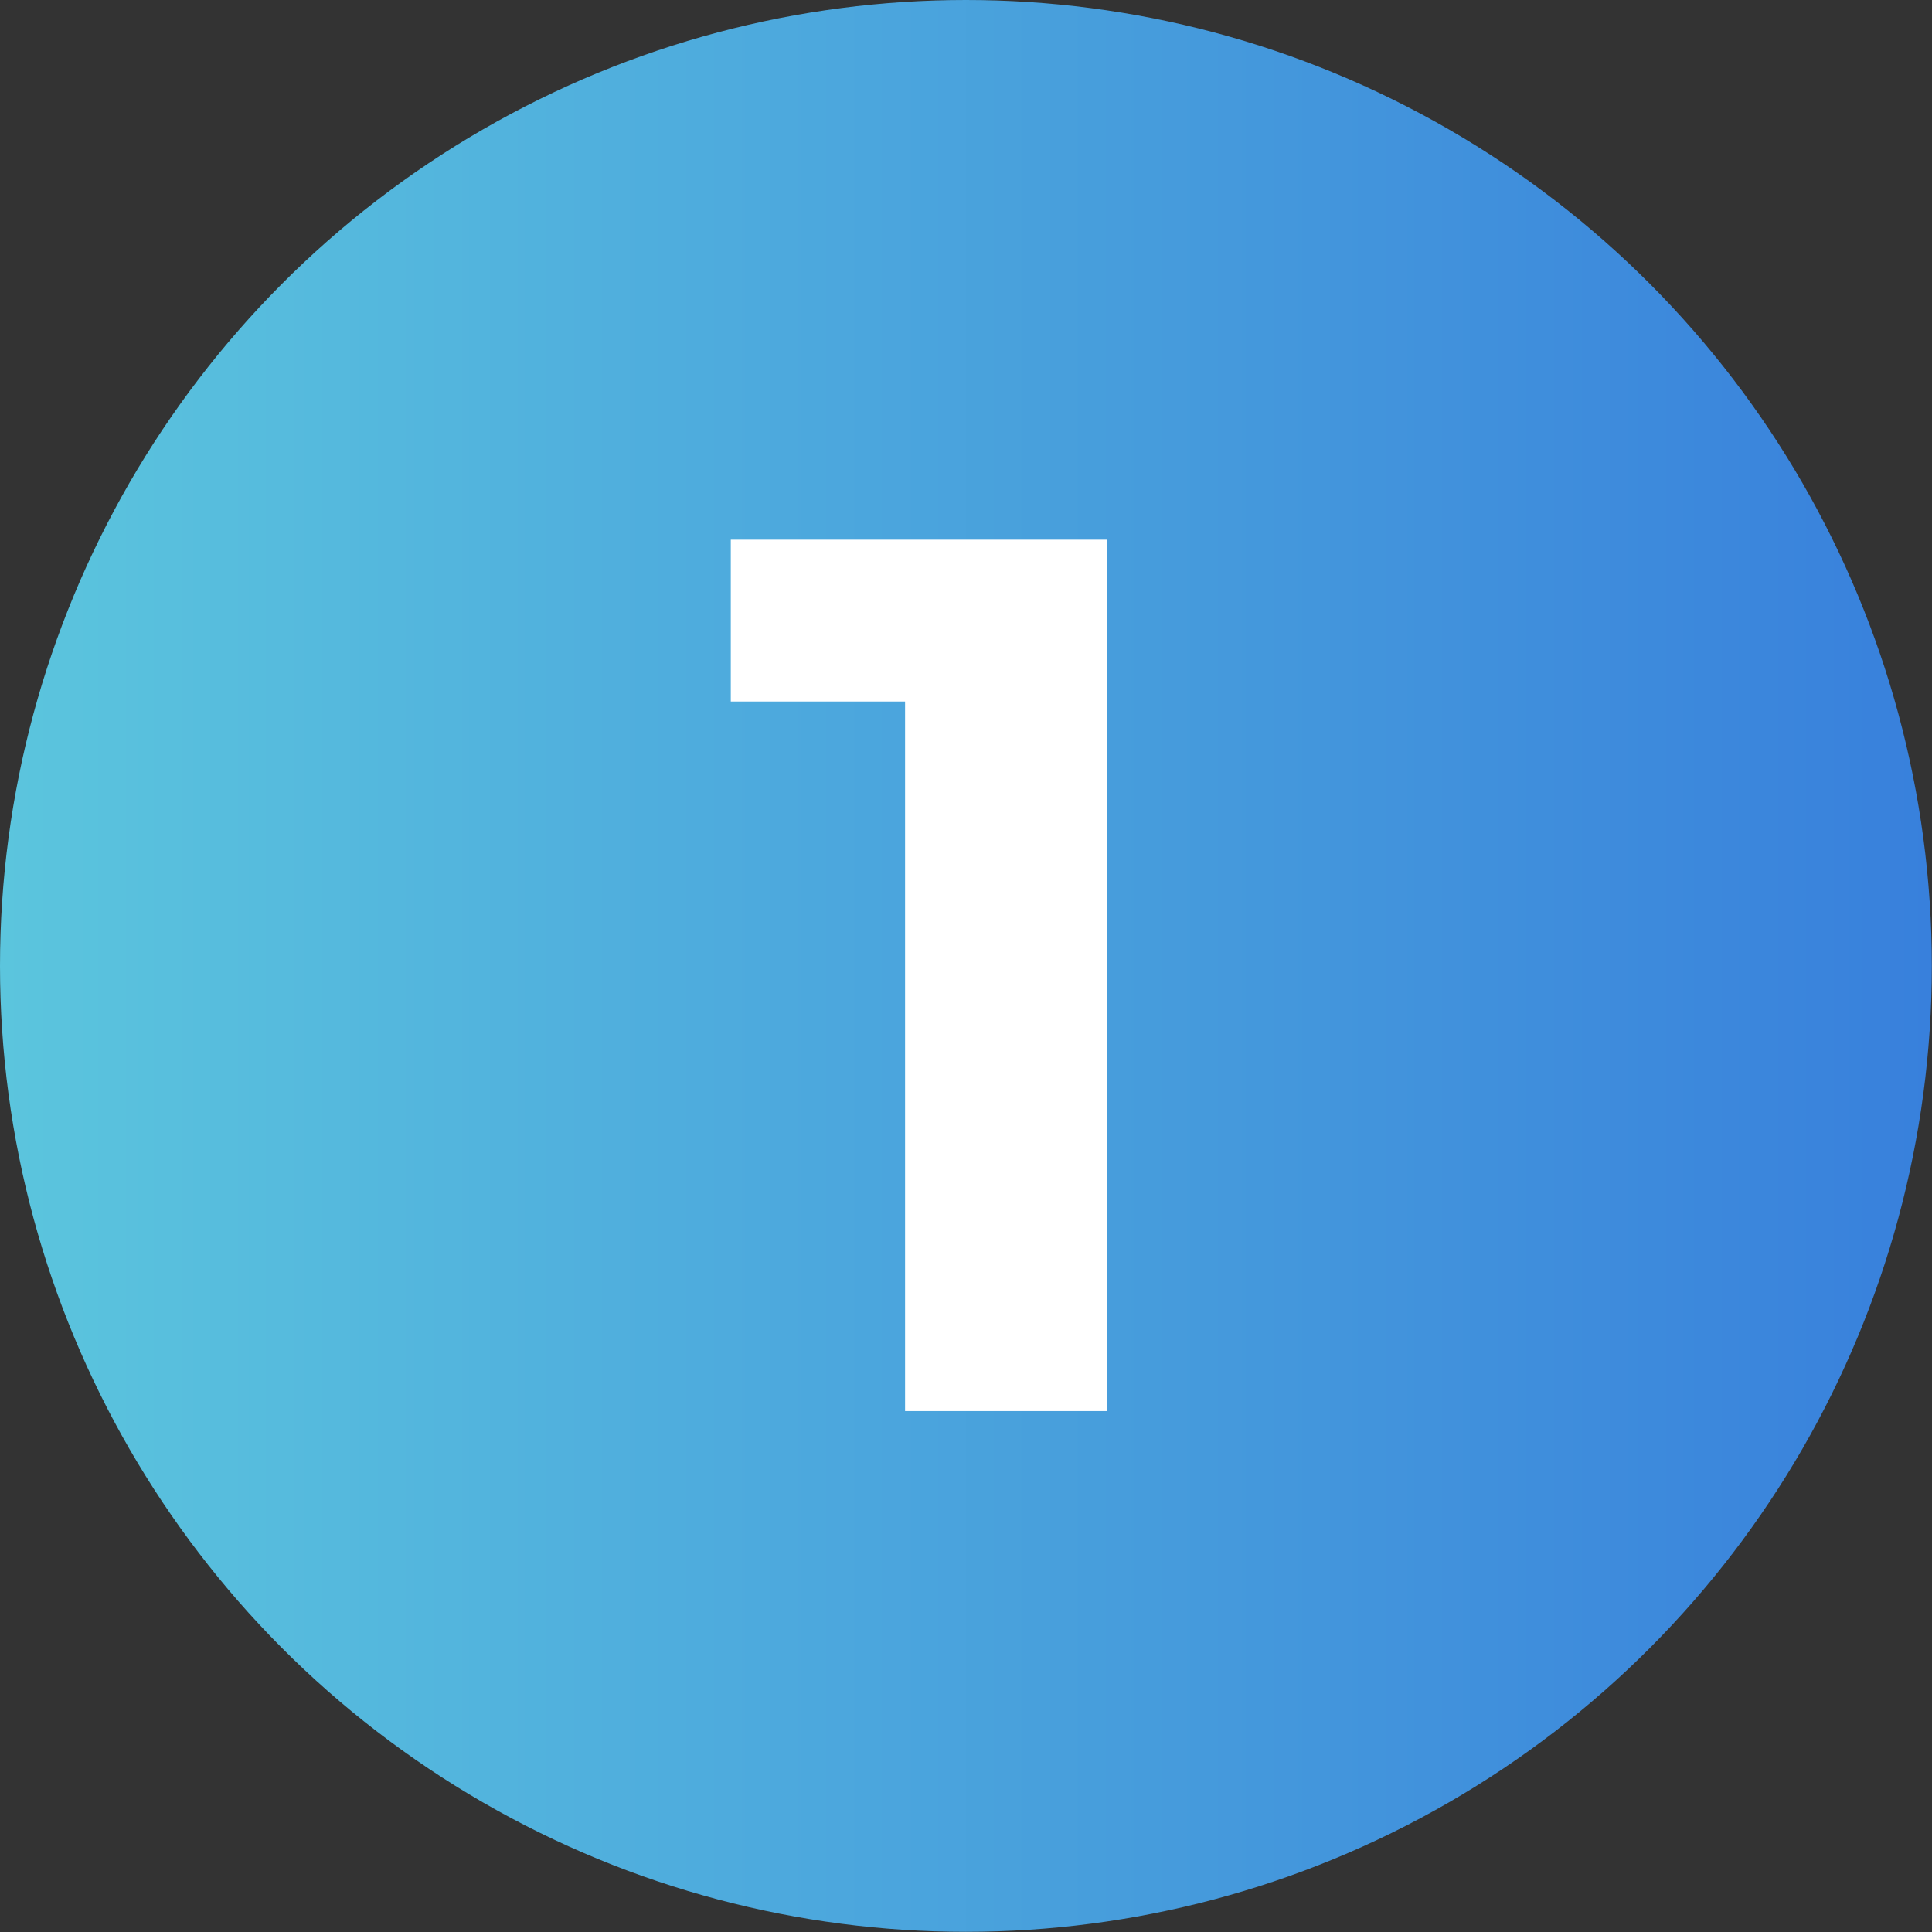
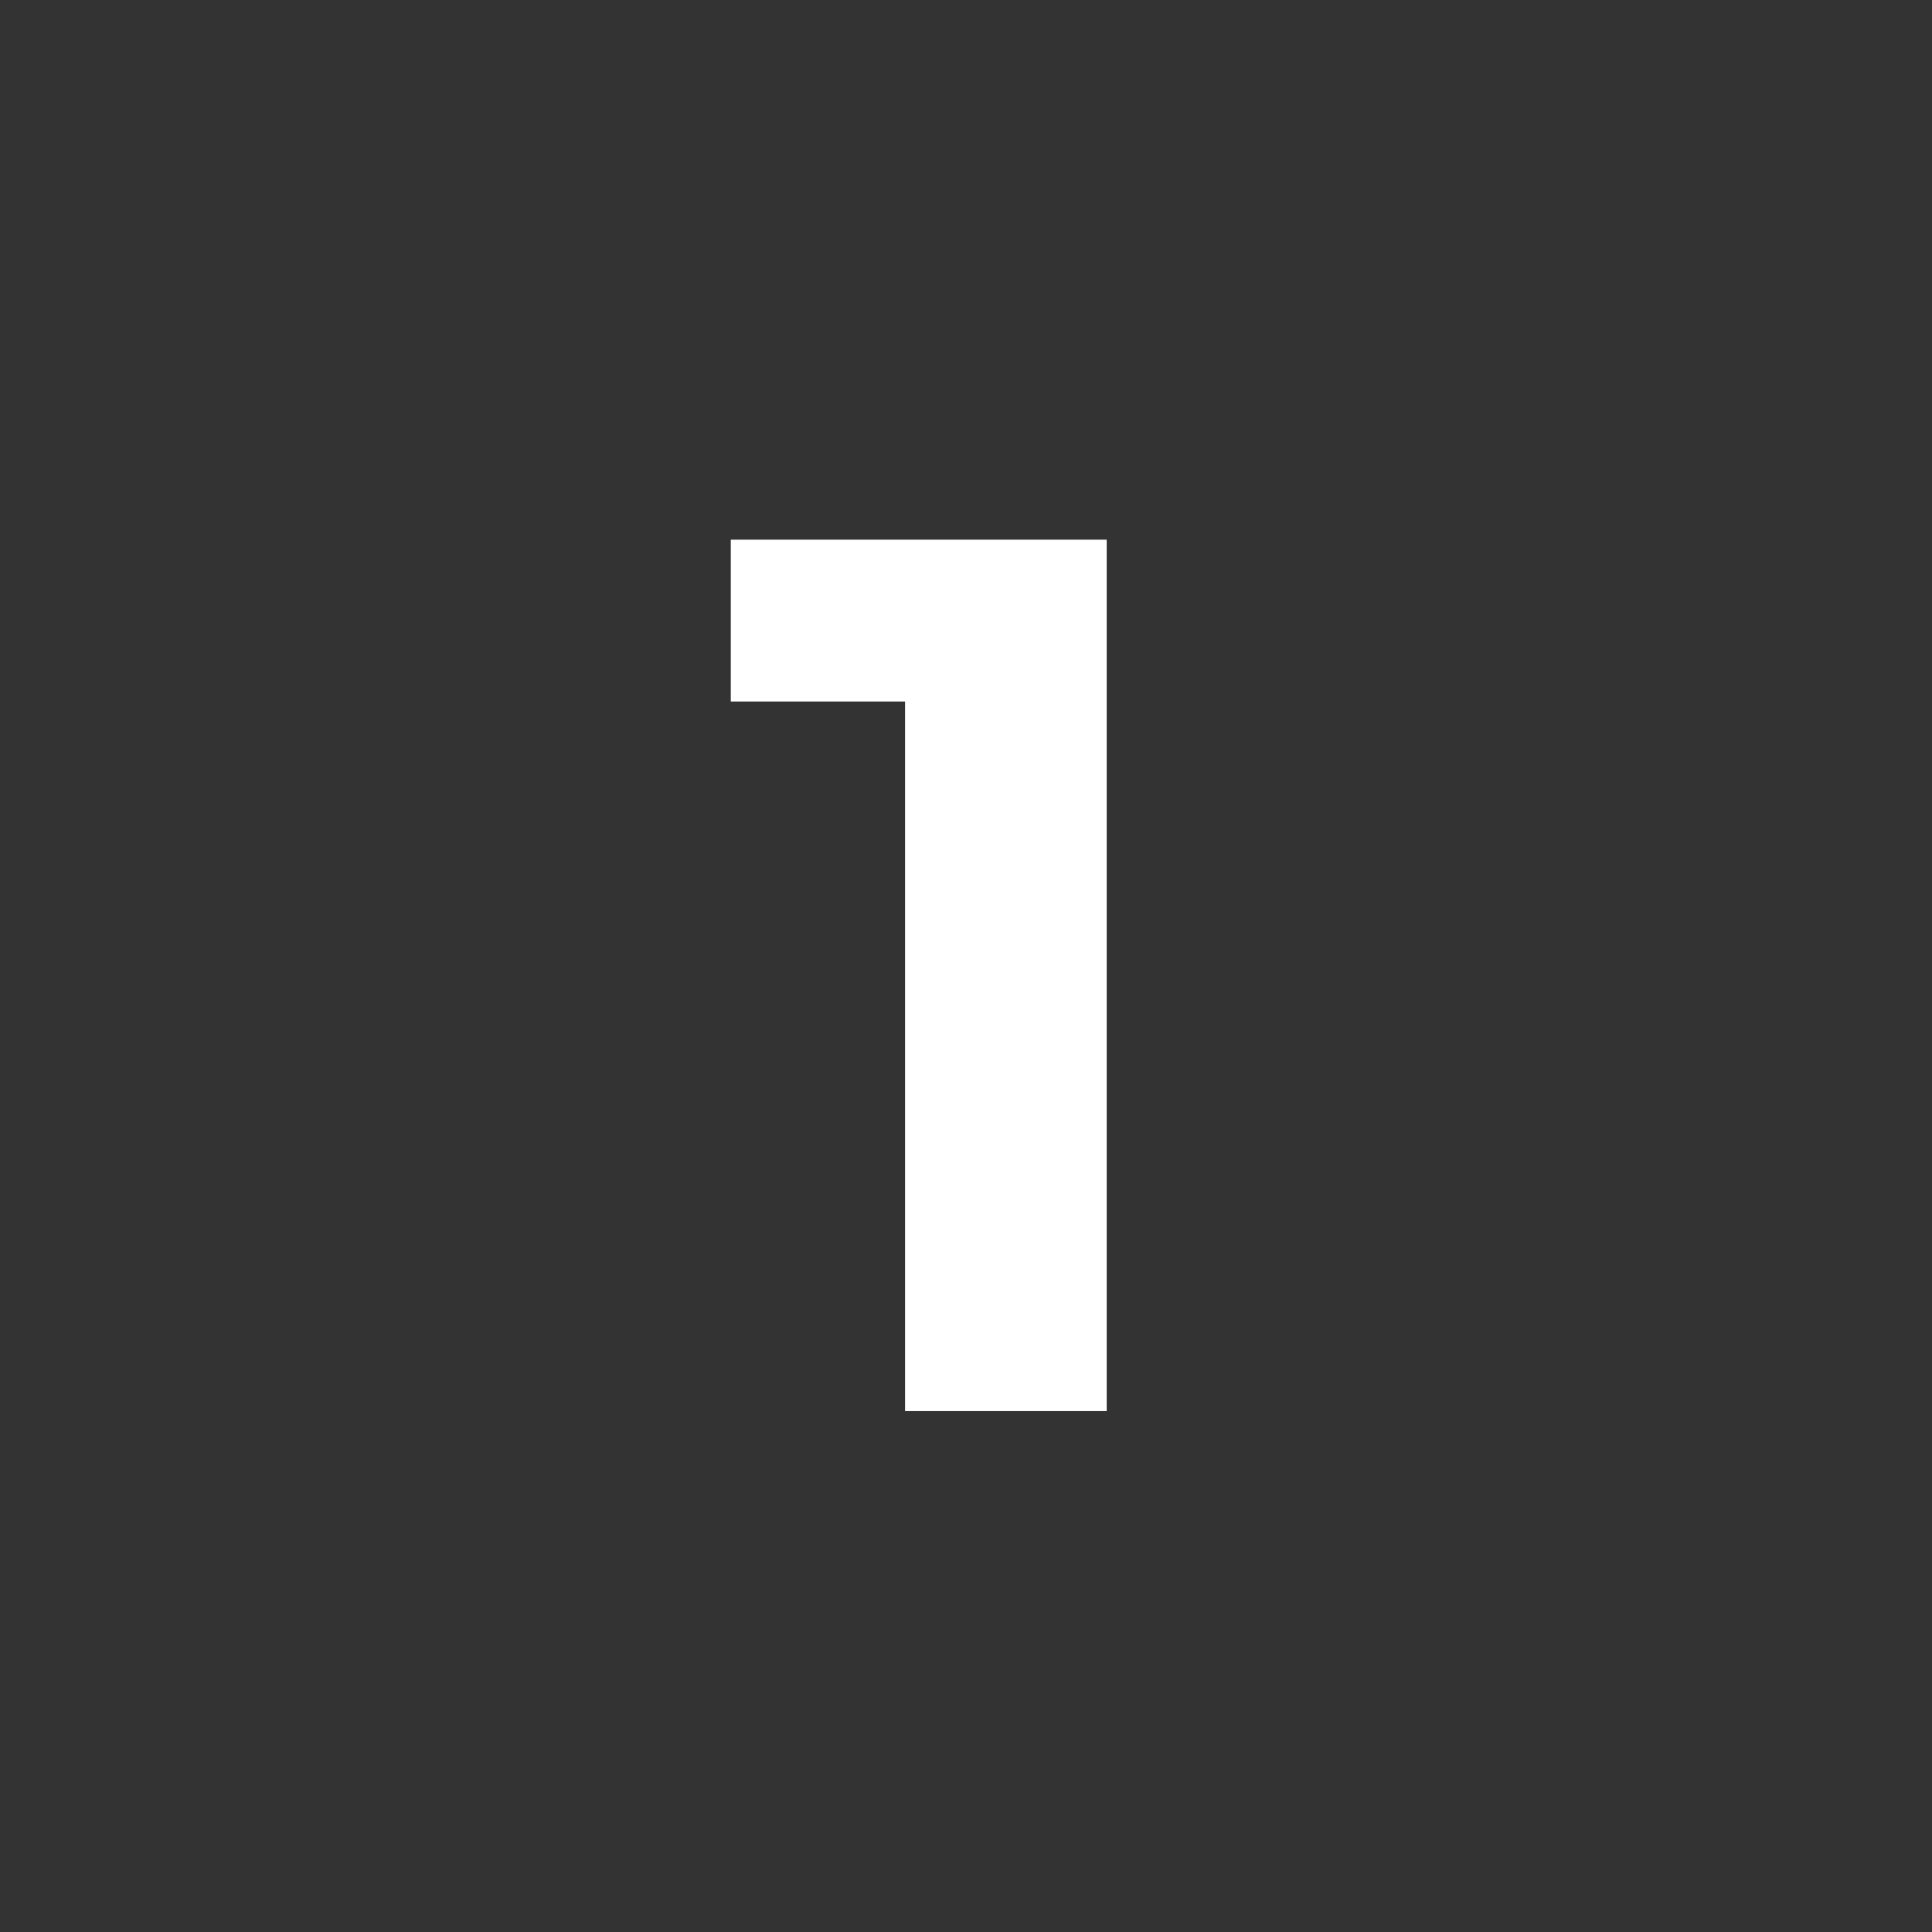
<svg xmlns="http://www.w3.org/2000/svg" id="Capa_2" data-name="Capa 2" viewBox="0 0 110.19 110.19">
  <rect x="0" y="0" width="110.19" height="110.19" fill="#333333" stroke="none" />
  <defs>
    <style>      .cls-1 {        fill: url(#New_Gradient_Swatch_1);      }      .cls-1, .cls-2 {        stroke-width: 0px;      }      .cls-2 {        fill: #fff;      }    </style>
    <linearGradient id="New_Gradient_Swatch_1" data-name="New Gradient Swatch 1" x1="0" y1="55.09" x2="110.19" y2="55.09" gradientUnits="userSpaceOnUse">
      <stop offset="0" stop-color="#5bc5dd" />
      <stop offset="1" stop-color="#3880dc" />
    </linearGradient>
  </defs>
  <g id="Capa_2-2" data-name="Capa 2">
    <g>
-       <circle class="cls-1" cx="55.09" cy="55.09" r="55.09" />
      <path class="cls-2" d="m63.12,30.78v49.7h-11.5v-40.47h-9.94v-9.23h21.44Z" />
    </g>
  </g>
</svg>